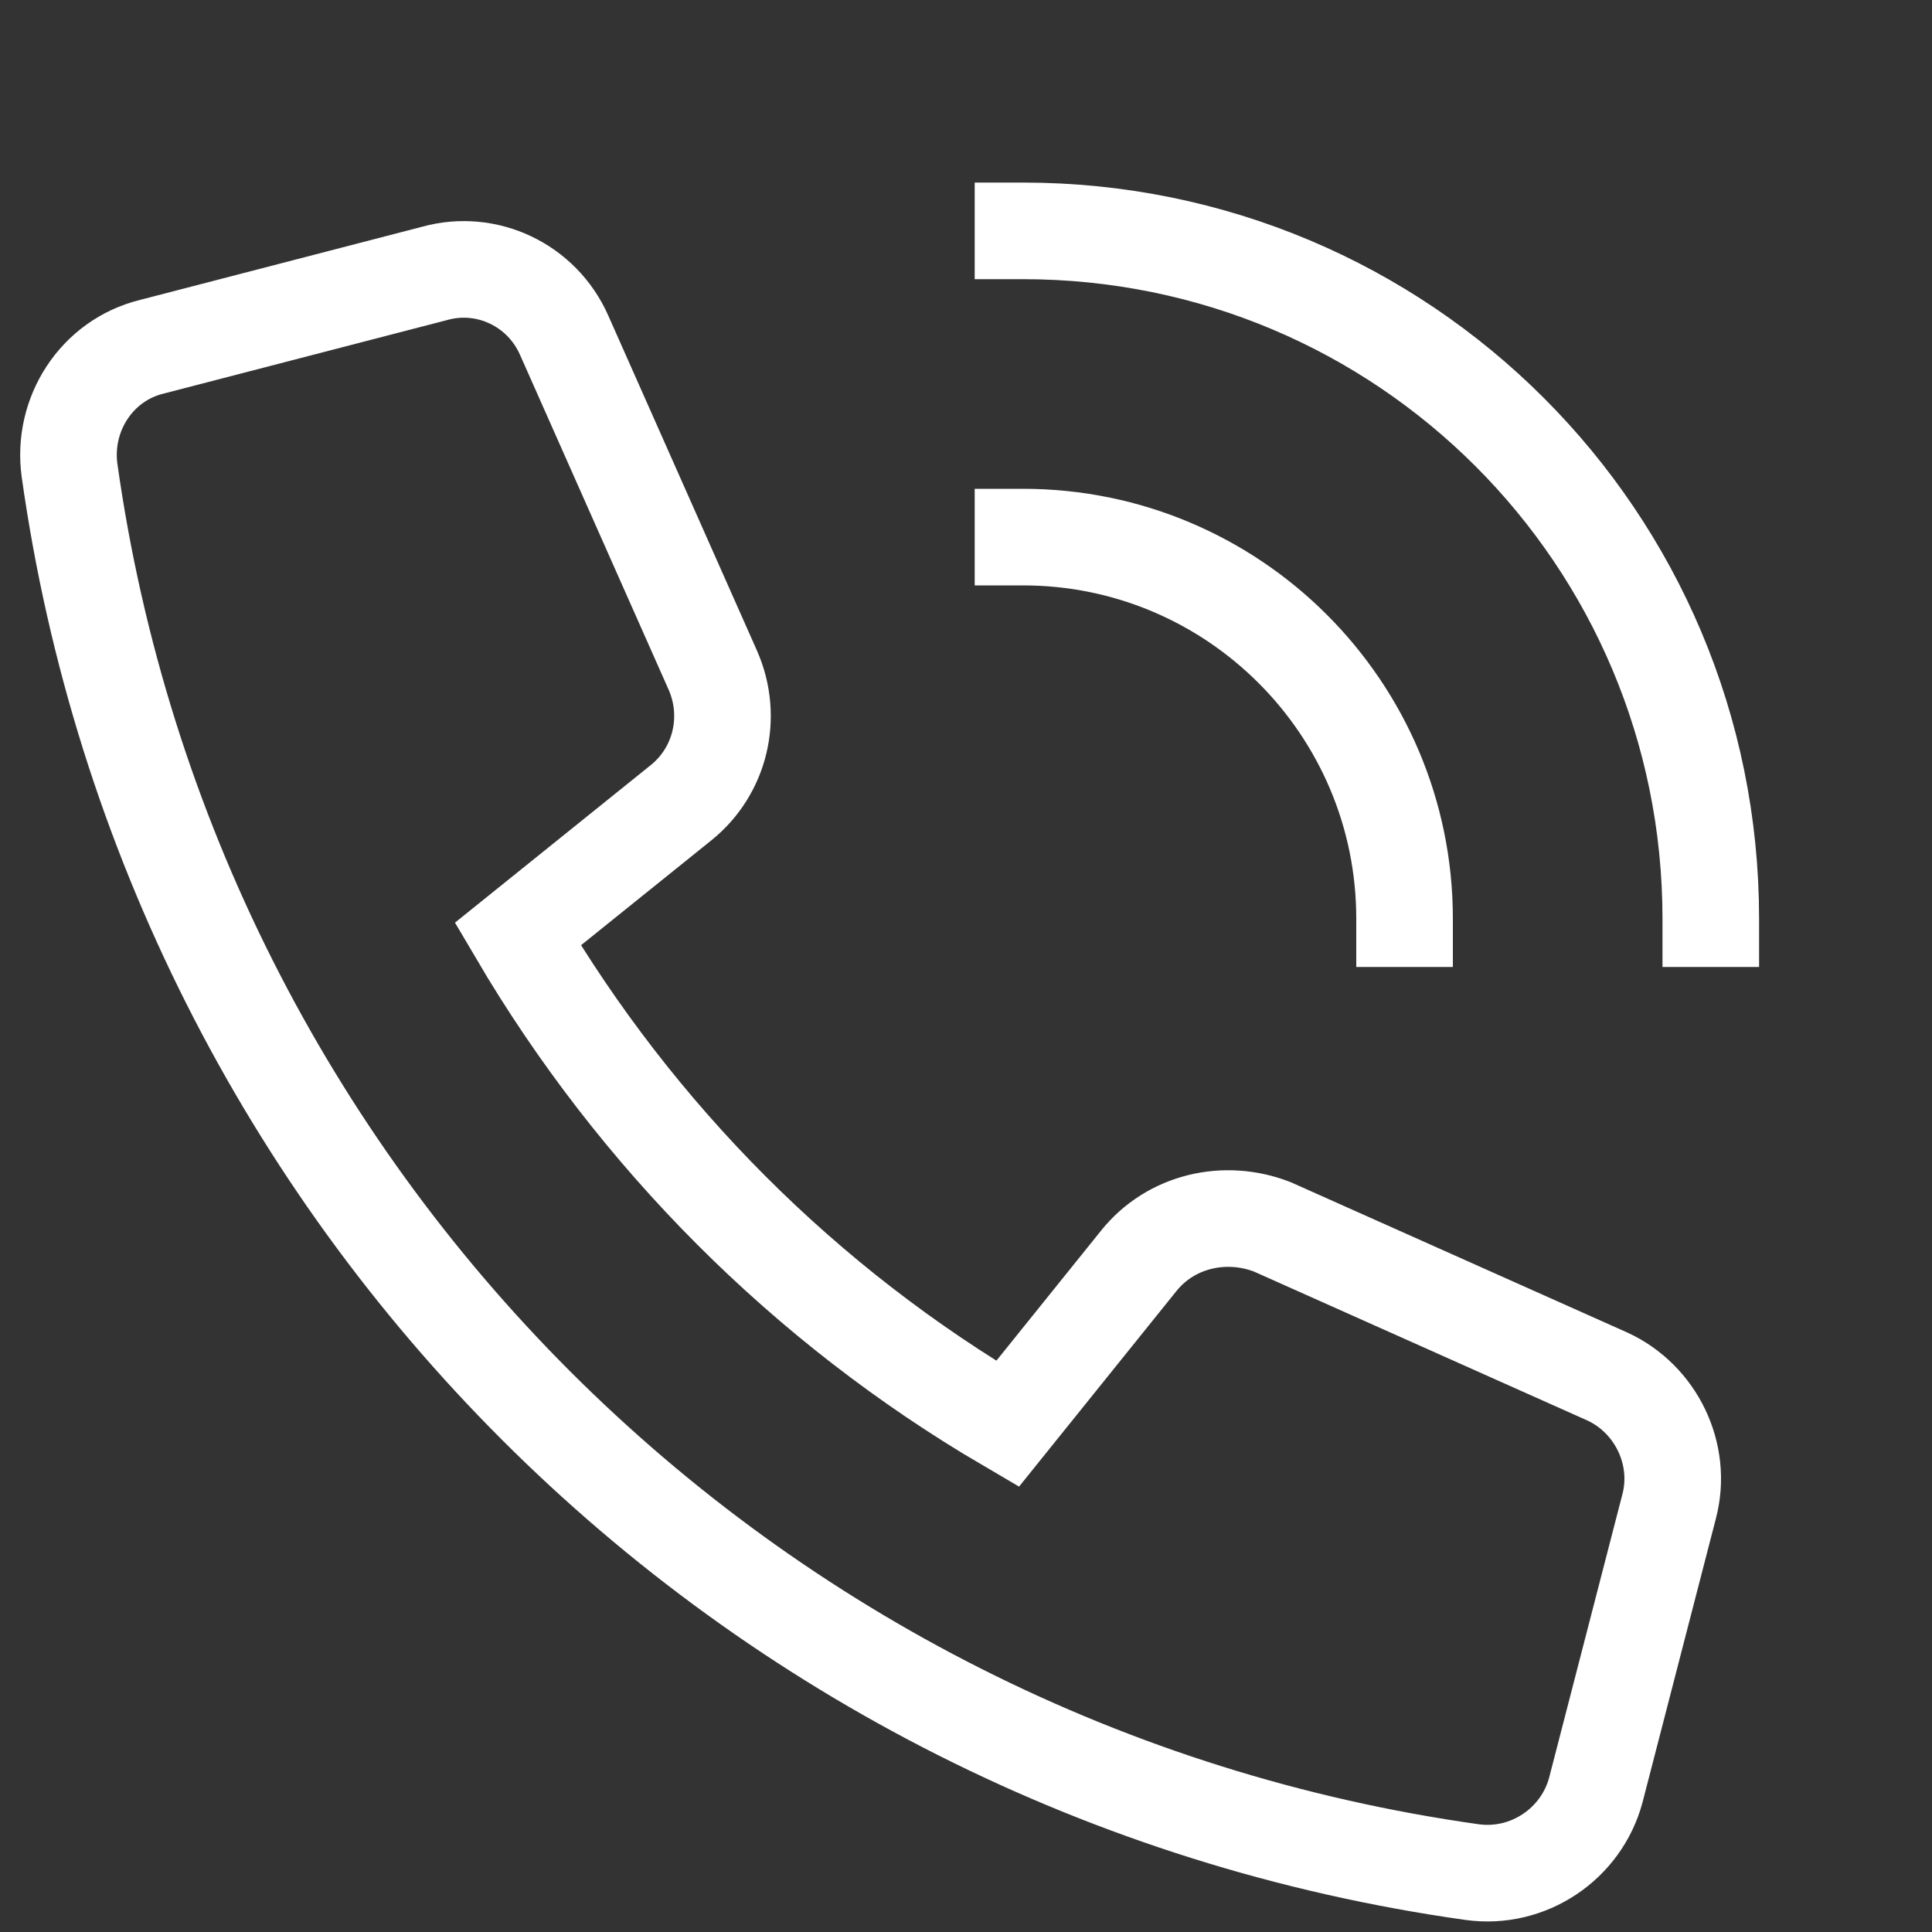
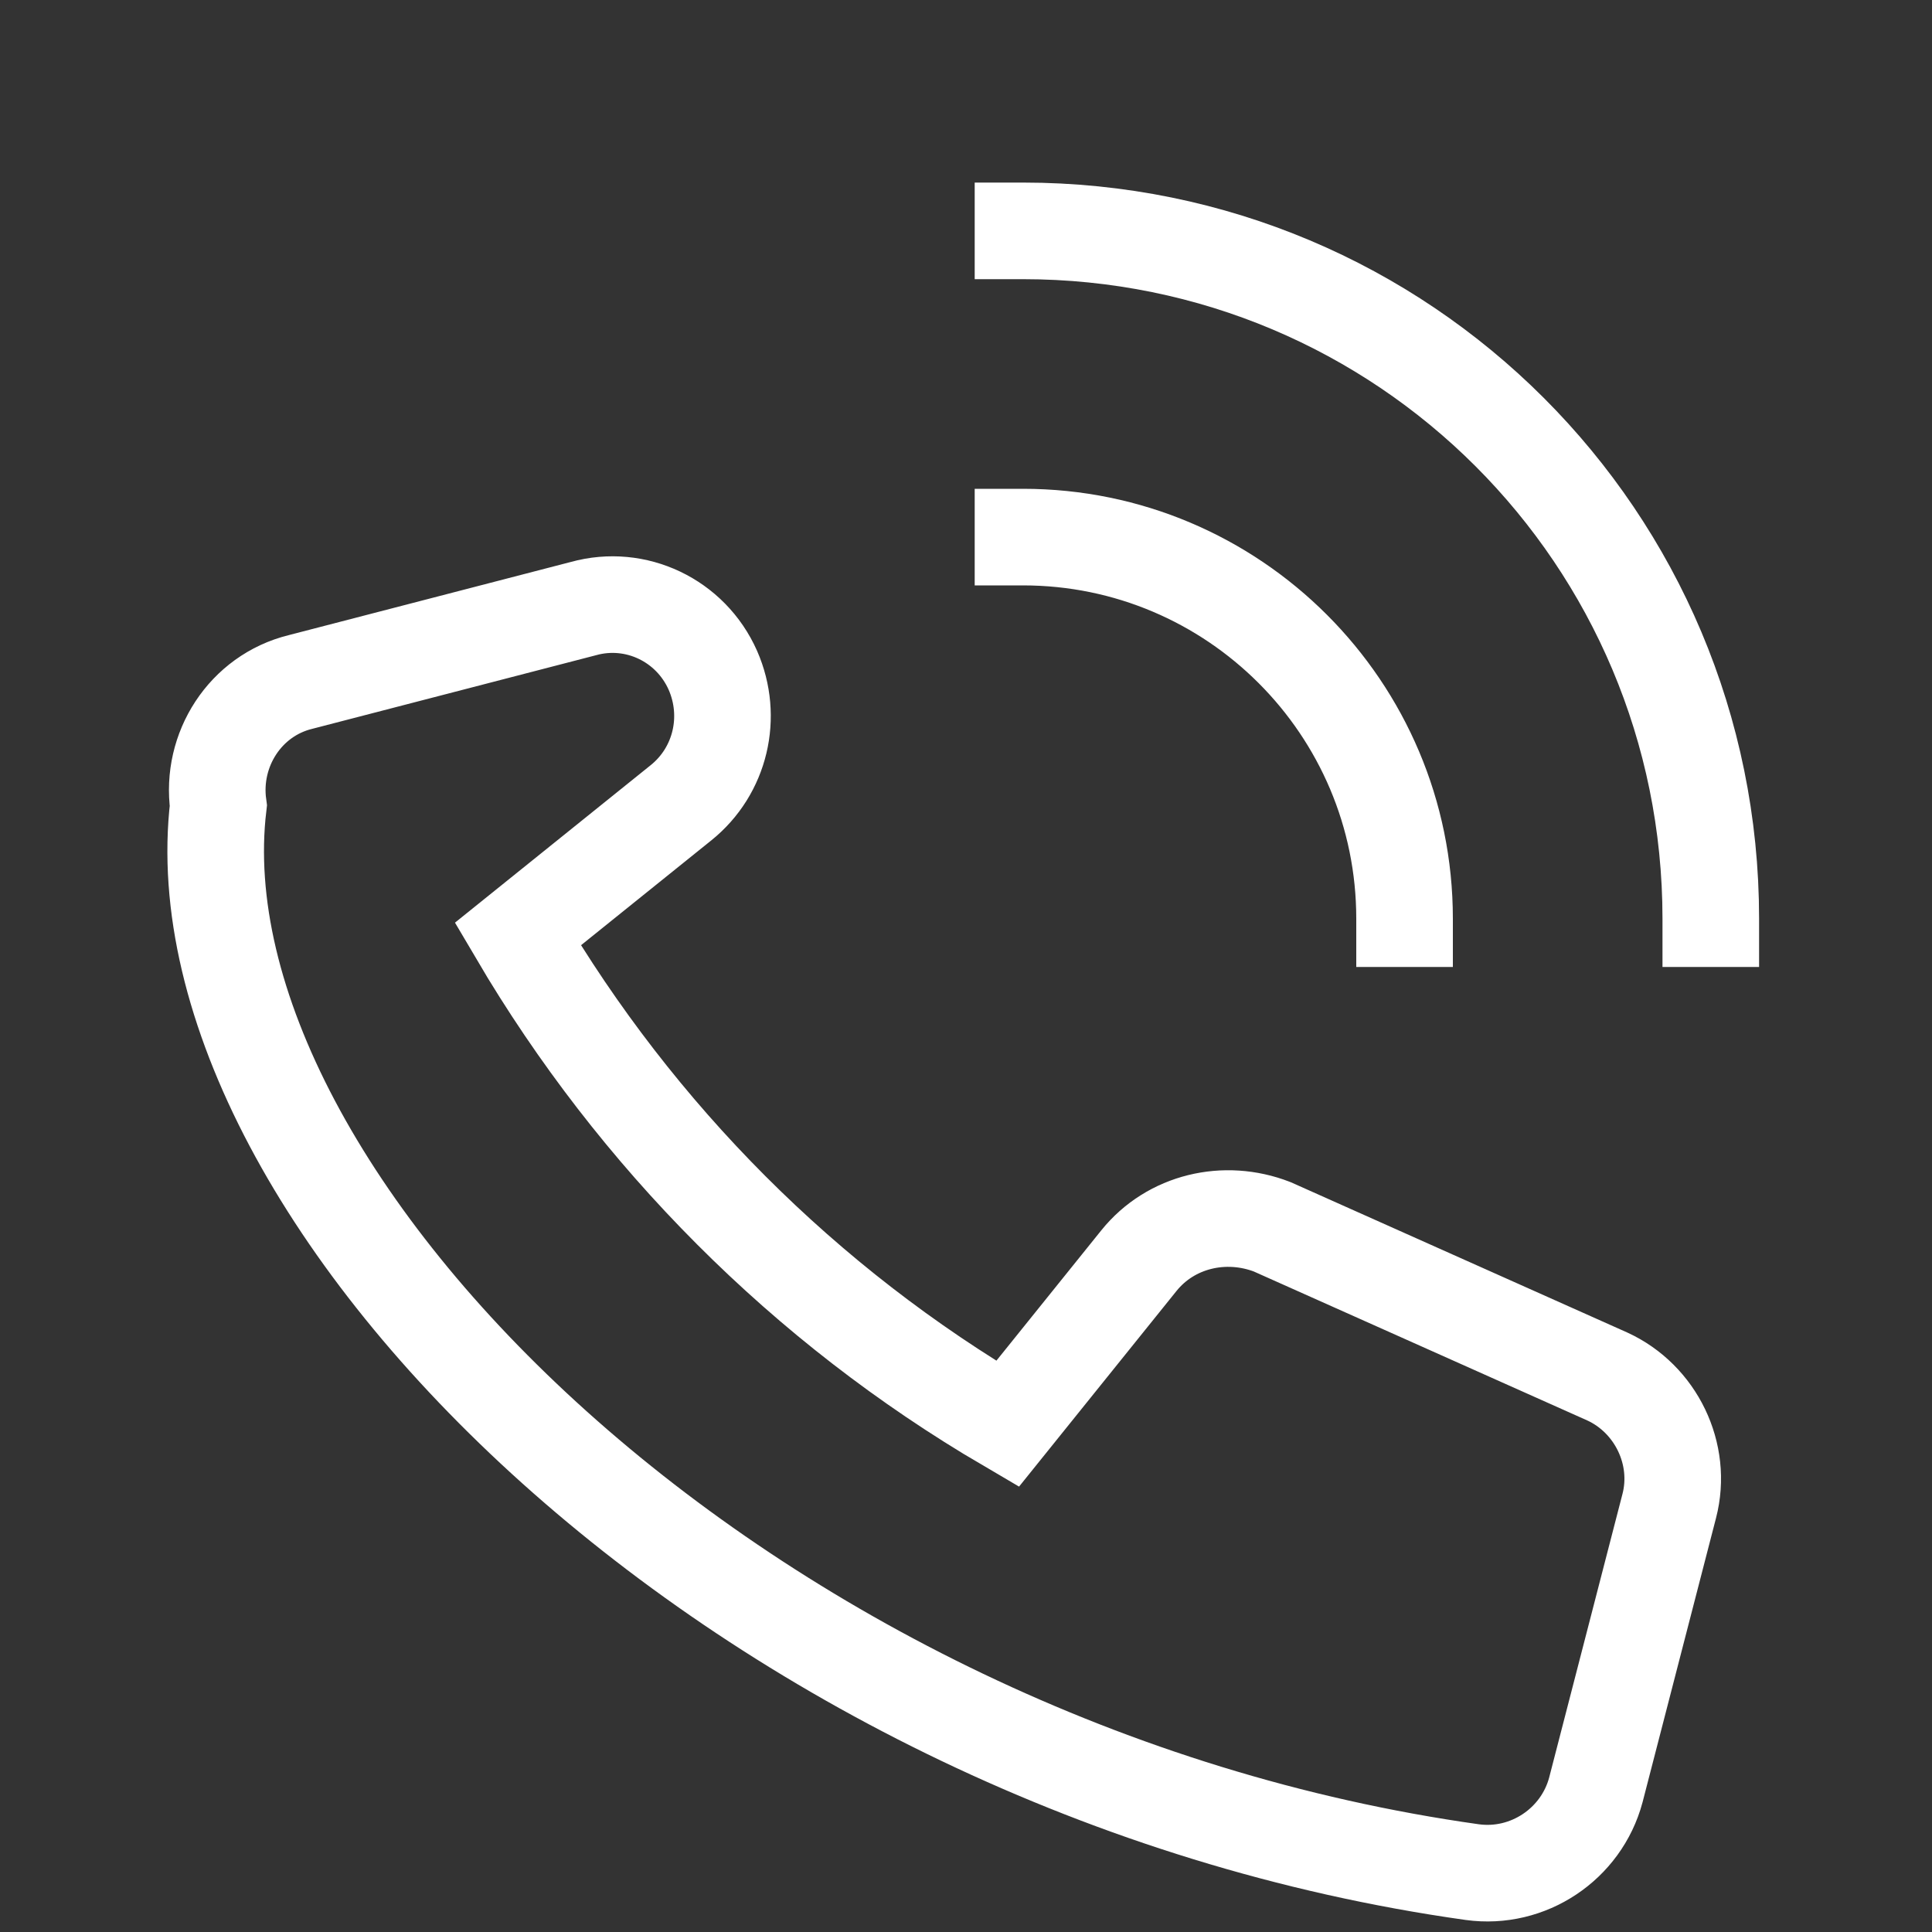
<svg xmlns="http://www.w3.org/2000/svg" version="1.1" id="Ebene_1" x="0px" y="0px" viewBox="0 0 200 200" style="enable-background:new 0 0 200 200;" xml:space="preserve">
  <rect x="0" y="0" width="200" height="200" fill="#333333" stroke="none" />
  <style type="text/css">
	.st0{fill:none;stroke:#FFFFFF;stroke-width:10;stroke-linecap:square;stroke-miterlimit:10;}
</style>
  <g>
-     <path class="st0" d="M117.9,130.5l-13.6,16.9c-21-12.3-38.4-29.8-50.7-50.7l16.9-13.6c4.1-3.3,5.4-8.9,3.3-13.7L58.4,34.7   c-2.3-5.2-8-7.9-13.4-6.4l-29.3,7.6c-5.7,1.4-9.3,7-8.5,12.8C17.8,124,77,183.2,152.4,193.8c5.8,0.8,11.3-2.9,12.8-8.5l7.6-29.4   c1.4-5.4-1.4-11.1-6.4-13.4l-34.7-15.5C126.8,125.1,121.2,126.4,117.9,130.5z M105.9,55.6c21.8,0,39.5,17.7,39.5,39.5 M105.9,23.9   c39.4,0,71.2,31.8,71.2,71.2" />
+     <path class="st0" d="M117.9,130.5l-13.6,16.9c-21-12.3-38.4-29.8-50.7-50.7l16.9-13.6c4.1-3.3,5.4-8.9,3.3-13.7c-2.3-5.2-8-7.9-13.4-6.4l-29.3,7.6c-5.7,1.4-9.3,7-8.5,12.8C17.8,124,77,183.2,152.4,193.8c5.8,0.8,11.3-2.9,12.8-8.5l7.6-29.4   c1.4-5.4-1.4-11.1-6.4-13.4l-34.7-15.5C126.8,125.1,121.2,126.4,117.9,130.5z M105.9,55.6c21.8,0,39.5,17.7,39.5,39.5 M105.9,23.9   c39.4,0,71.2,31.8,71.2,71.2" />
  </g>
</svg>